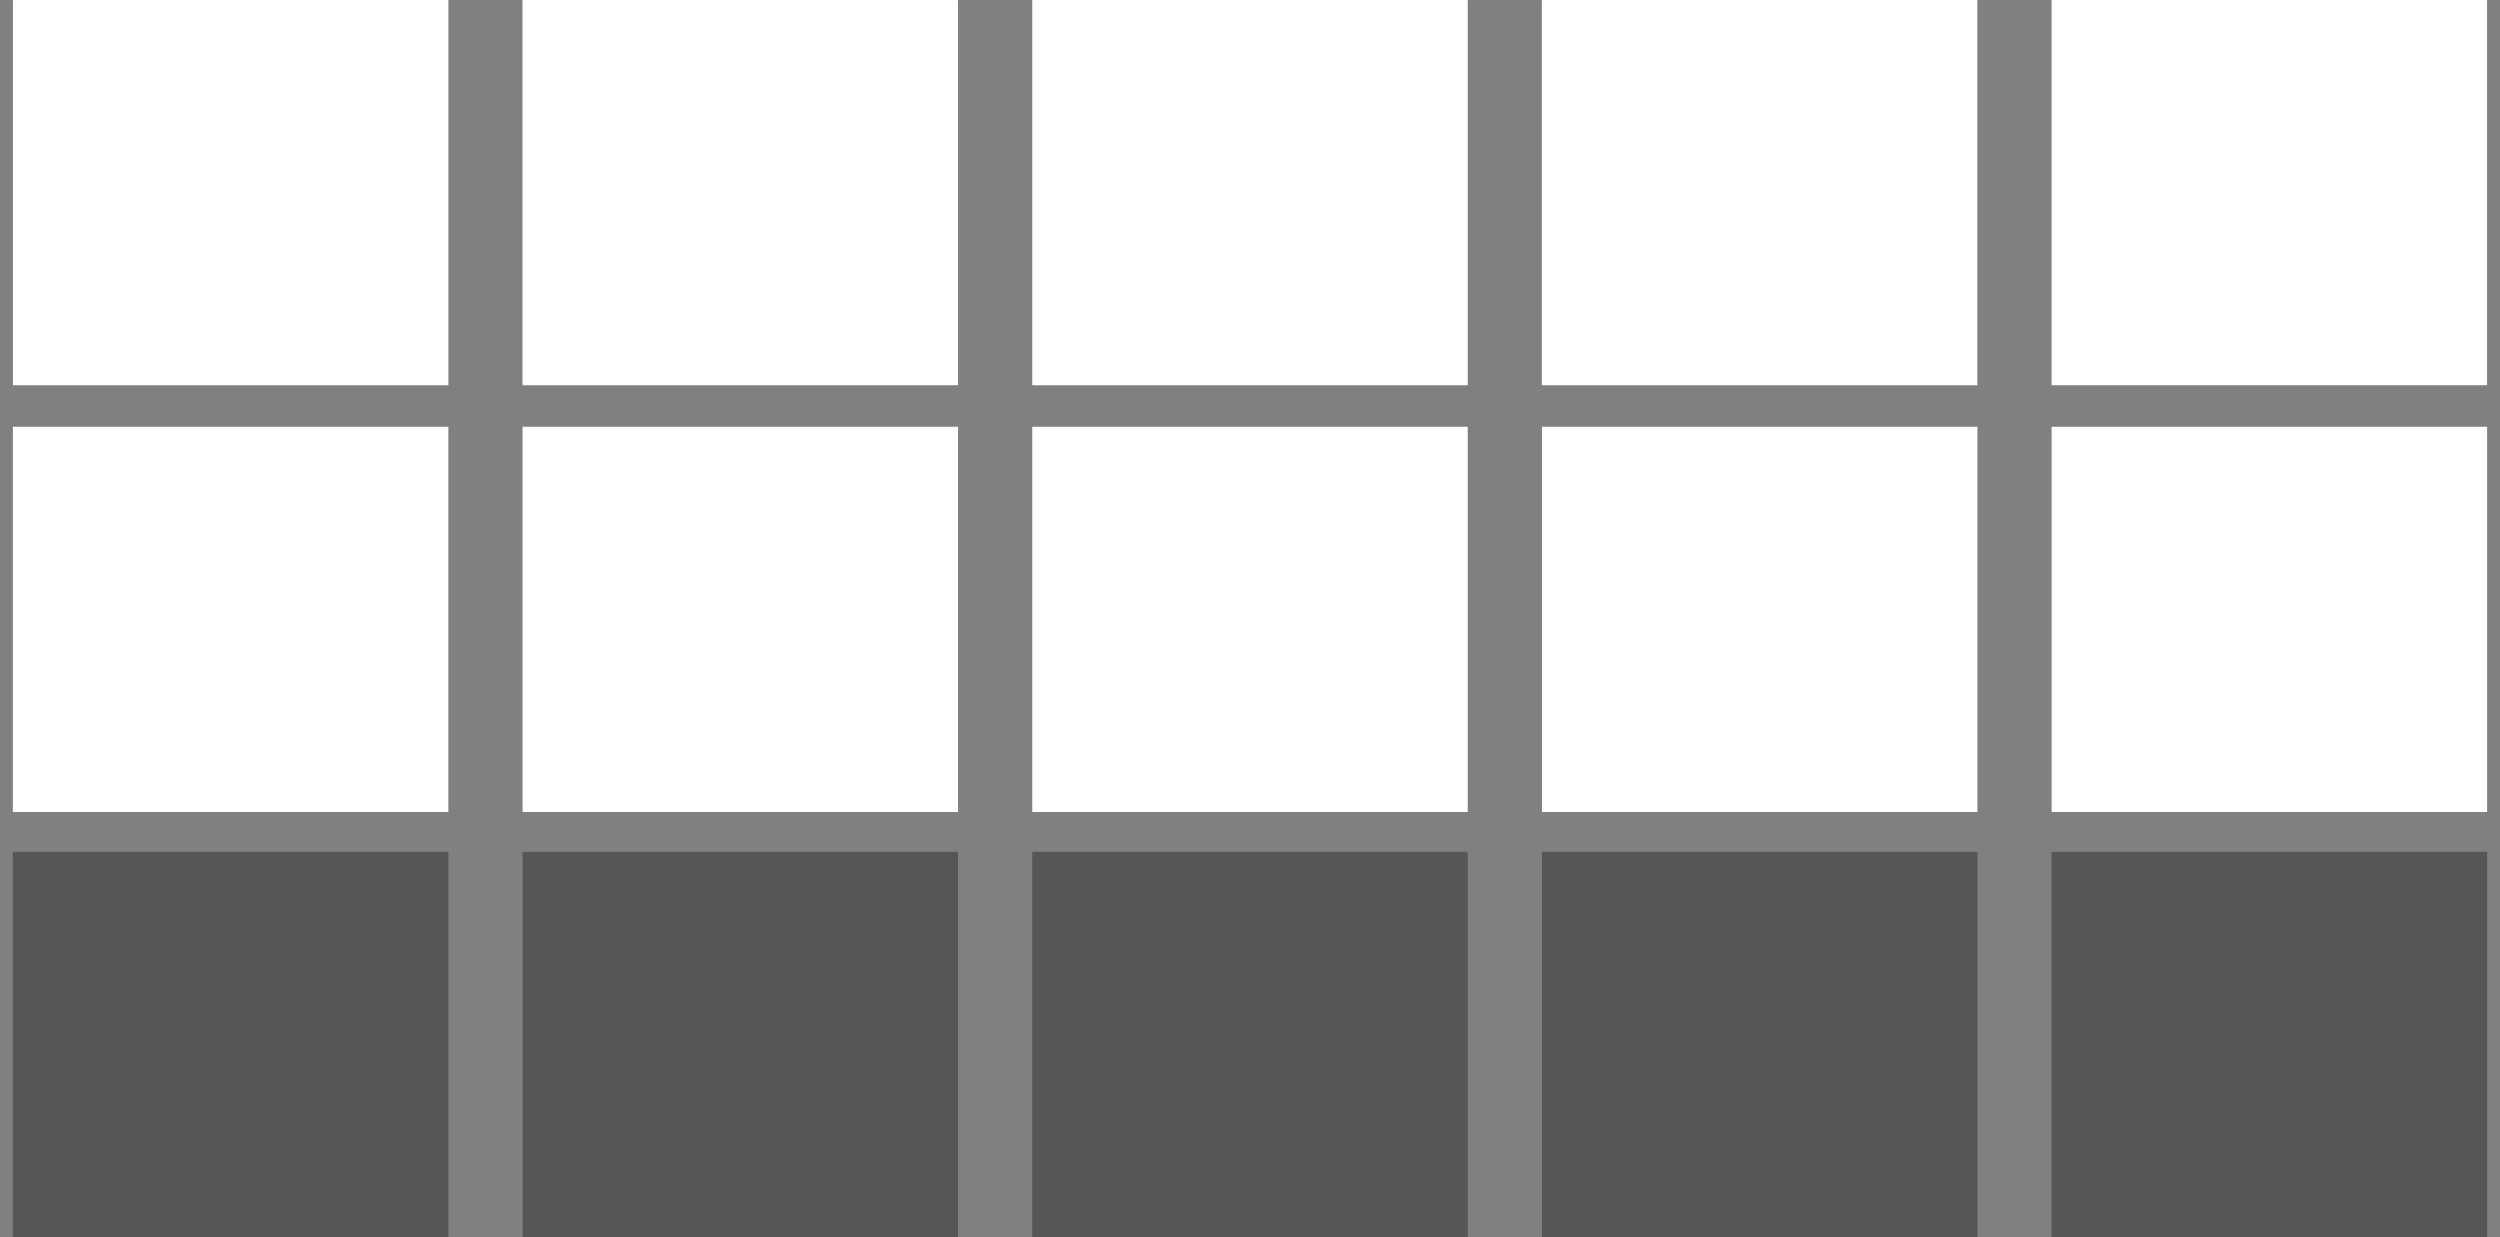
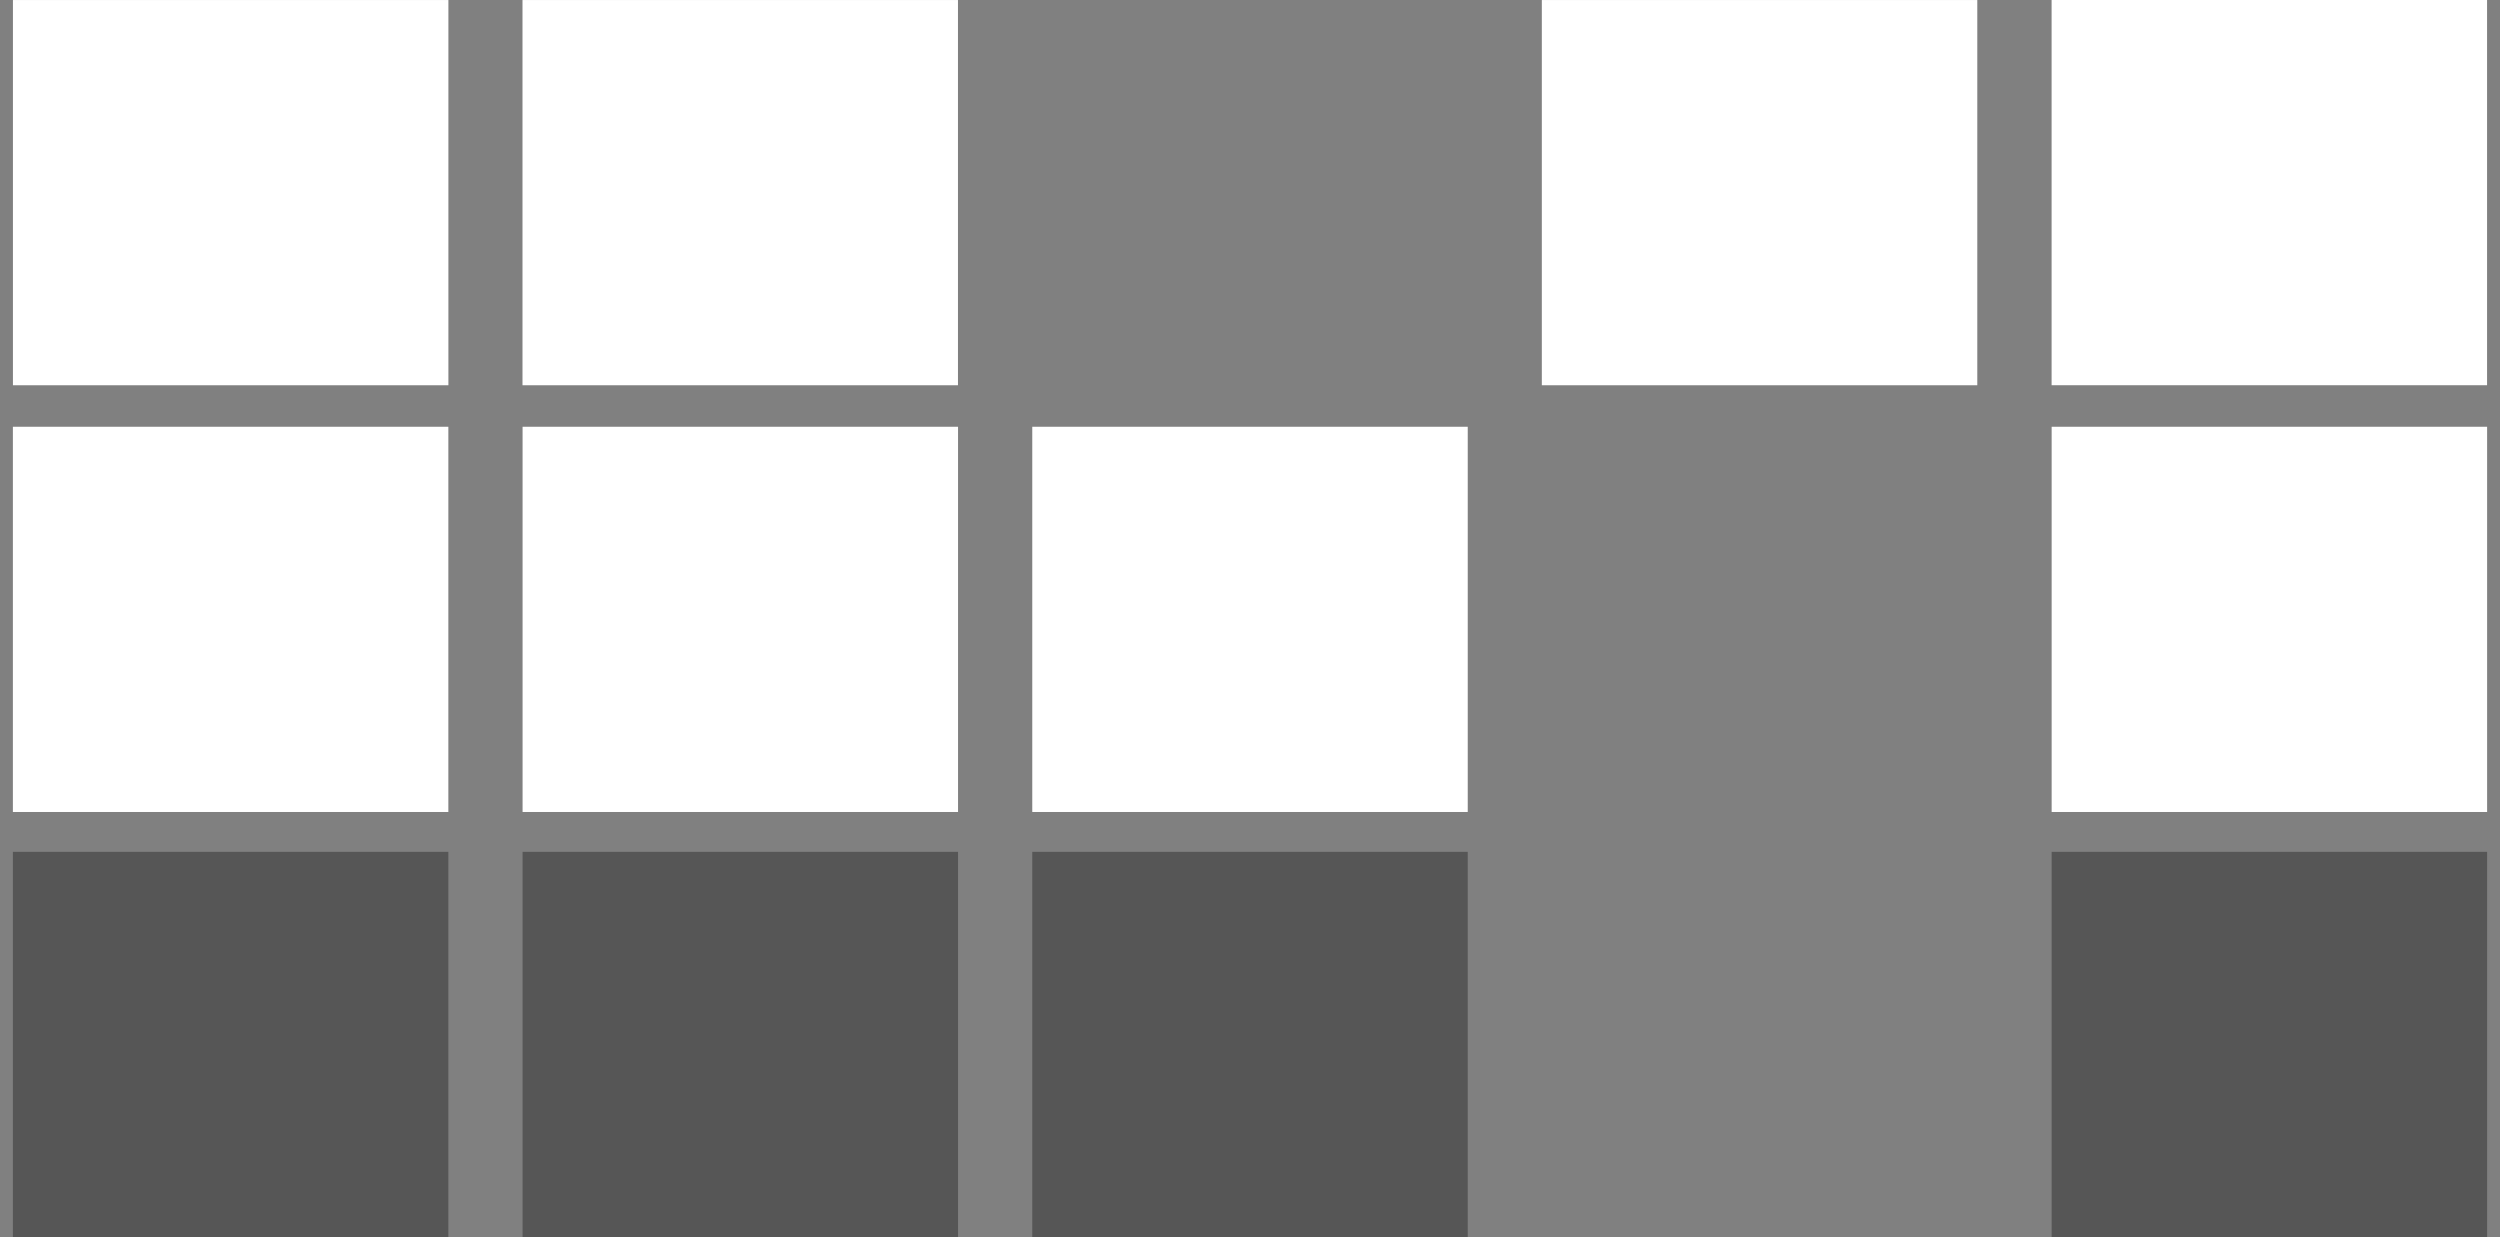
<svg xmlns="http://www.w3.org/2000/svg" width="97" height="48" viewBox="0 0 97 48" fill="none">
  <rect x="0" y="0" width="97" height="48" fill="#808080" stroke="none" />
  <rect x="96.498" y="14.947" width="16.896" height="14.947" transform="rotate(180 96.498 14.947)" fill="white" />
  <rect x="76.719" y="14.948" width="16.896" height="14.947" transform="rotate(180 76.719 14.948)" fill="white" />
-   <rect x="56.948" y="14.948" width="16.896" height="14.947" transform="rotate(180 56.948 14.948)" fill="white" />
  <rect x="37.169" y="14.948" width="16.896" height="14.947" transform="rotate(180 37.169 14.948)" fill="white" />
  <rect x="17.398" y="14.948" width="16.896" height="14.947" transform="rotate(180 17.398 14.948)" fill="white" />
  <rect x="0.5" y="16.558" width="16.896" height="14.947" fill="white" />
  <rect x="20.276" y="16.558" width="16.896" height="14.947" fill="white" />
  <rect x="40.052" y="16.558" width="16.896" height="14.947" fill="white" />
-   <rect x="59.828" y="16.558" width="16.896" height="14.947" fill="white" />
  <rect x="79.604" y="16.558" width="16.896" height="14.947" fill="white" />
  <rect x="0.5" y="33.052" width="16.896" height="14.947" fill="#565656" />
  <rect x="20.276" y="33.052" width="16.896" height="14.947" fill="#565656" />
  <rect x="40.052" y="33.052" width="16.896" height="14.947" fill="#565656" />
-   <rect x="59.828" y="33.052" width="16.896" height="14.947" fill="#565656" />
  <rect x="79.604" y="33.052" width="16.896" height="14.947" fill="#565656" />
</svg>